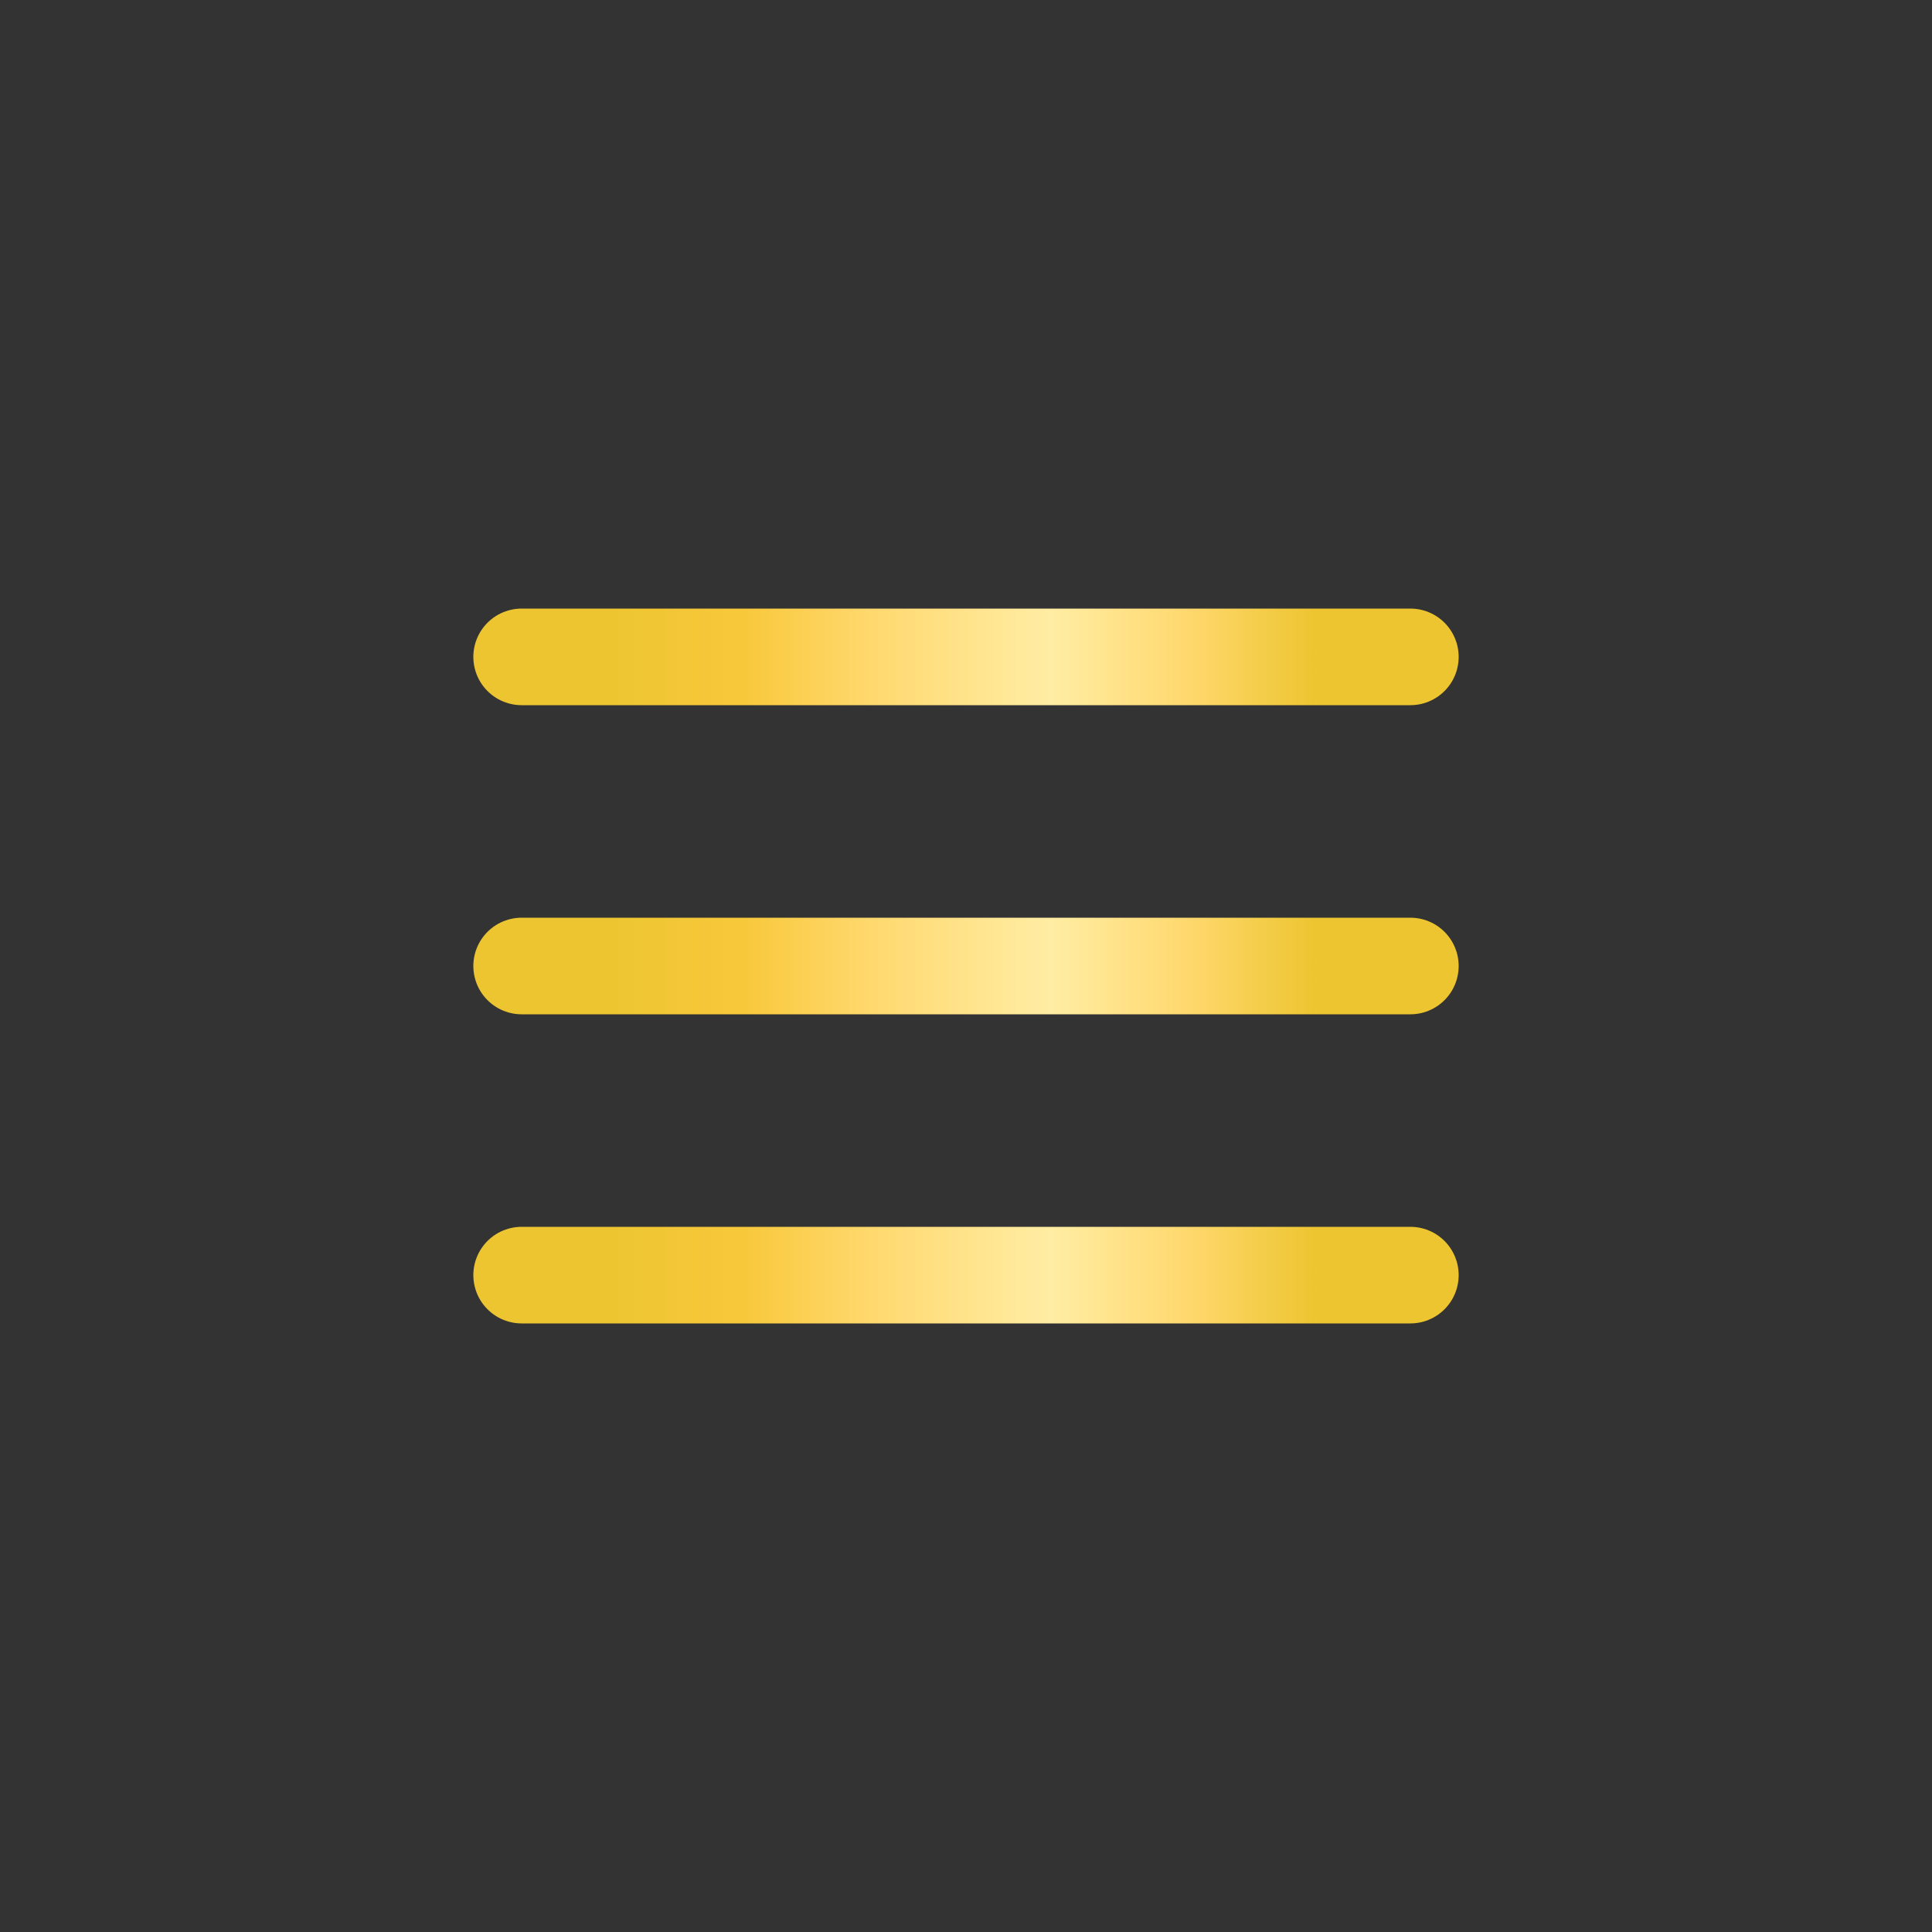
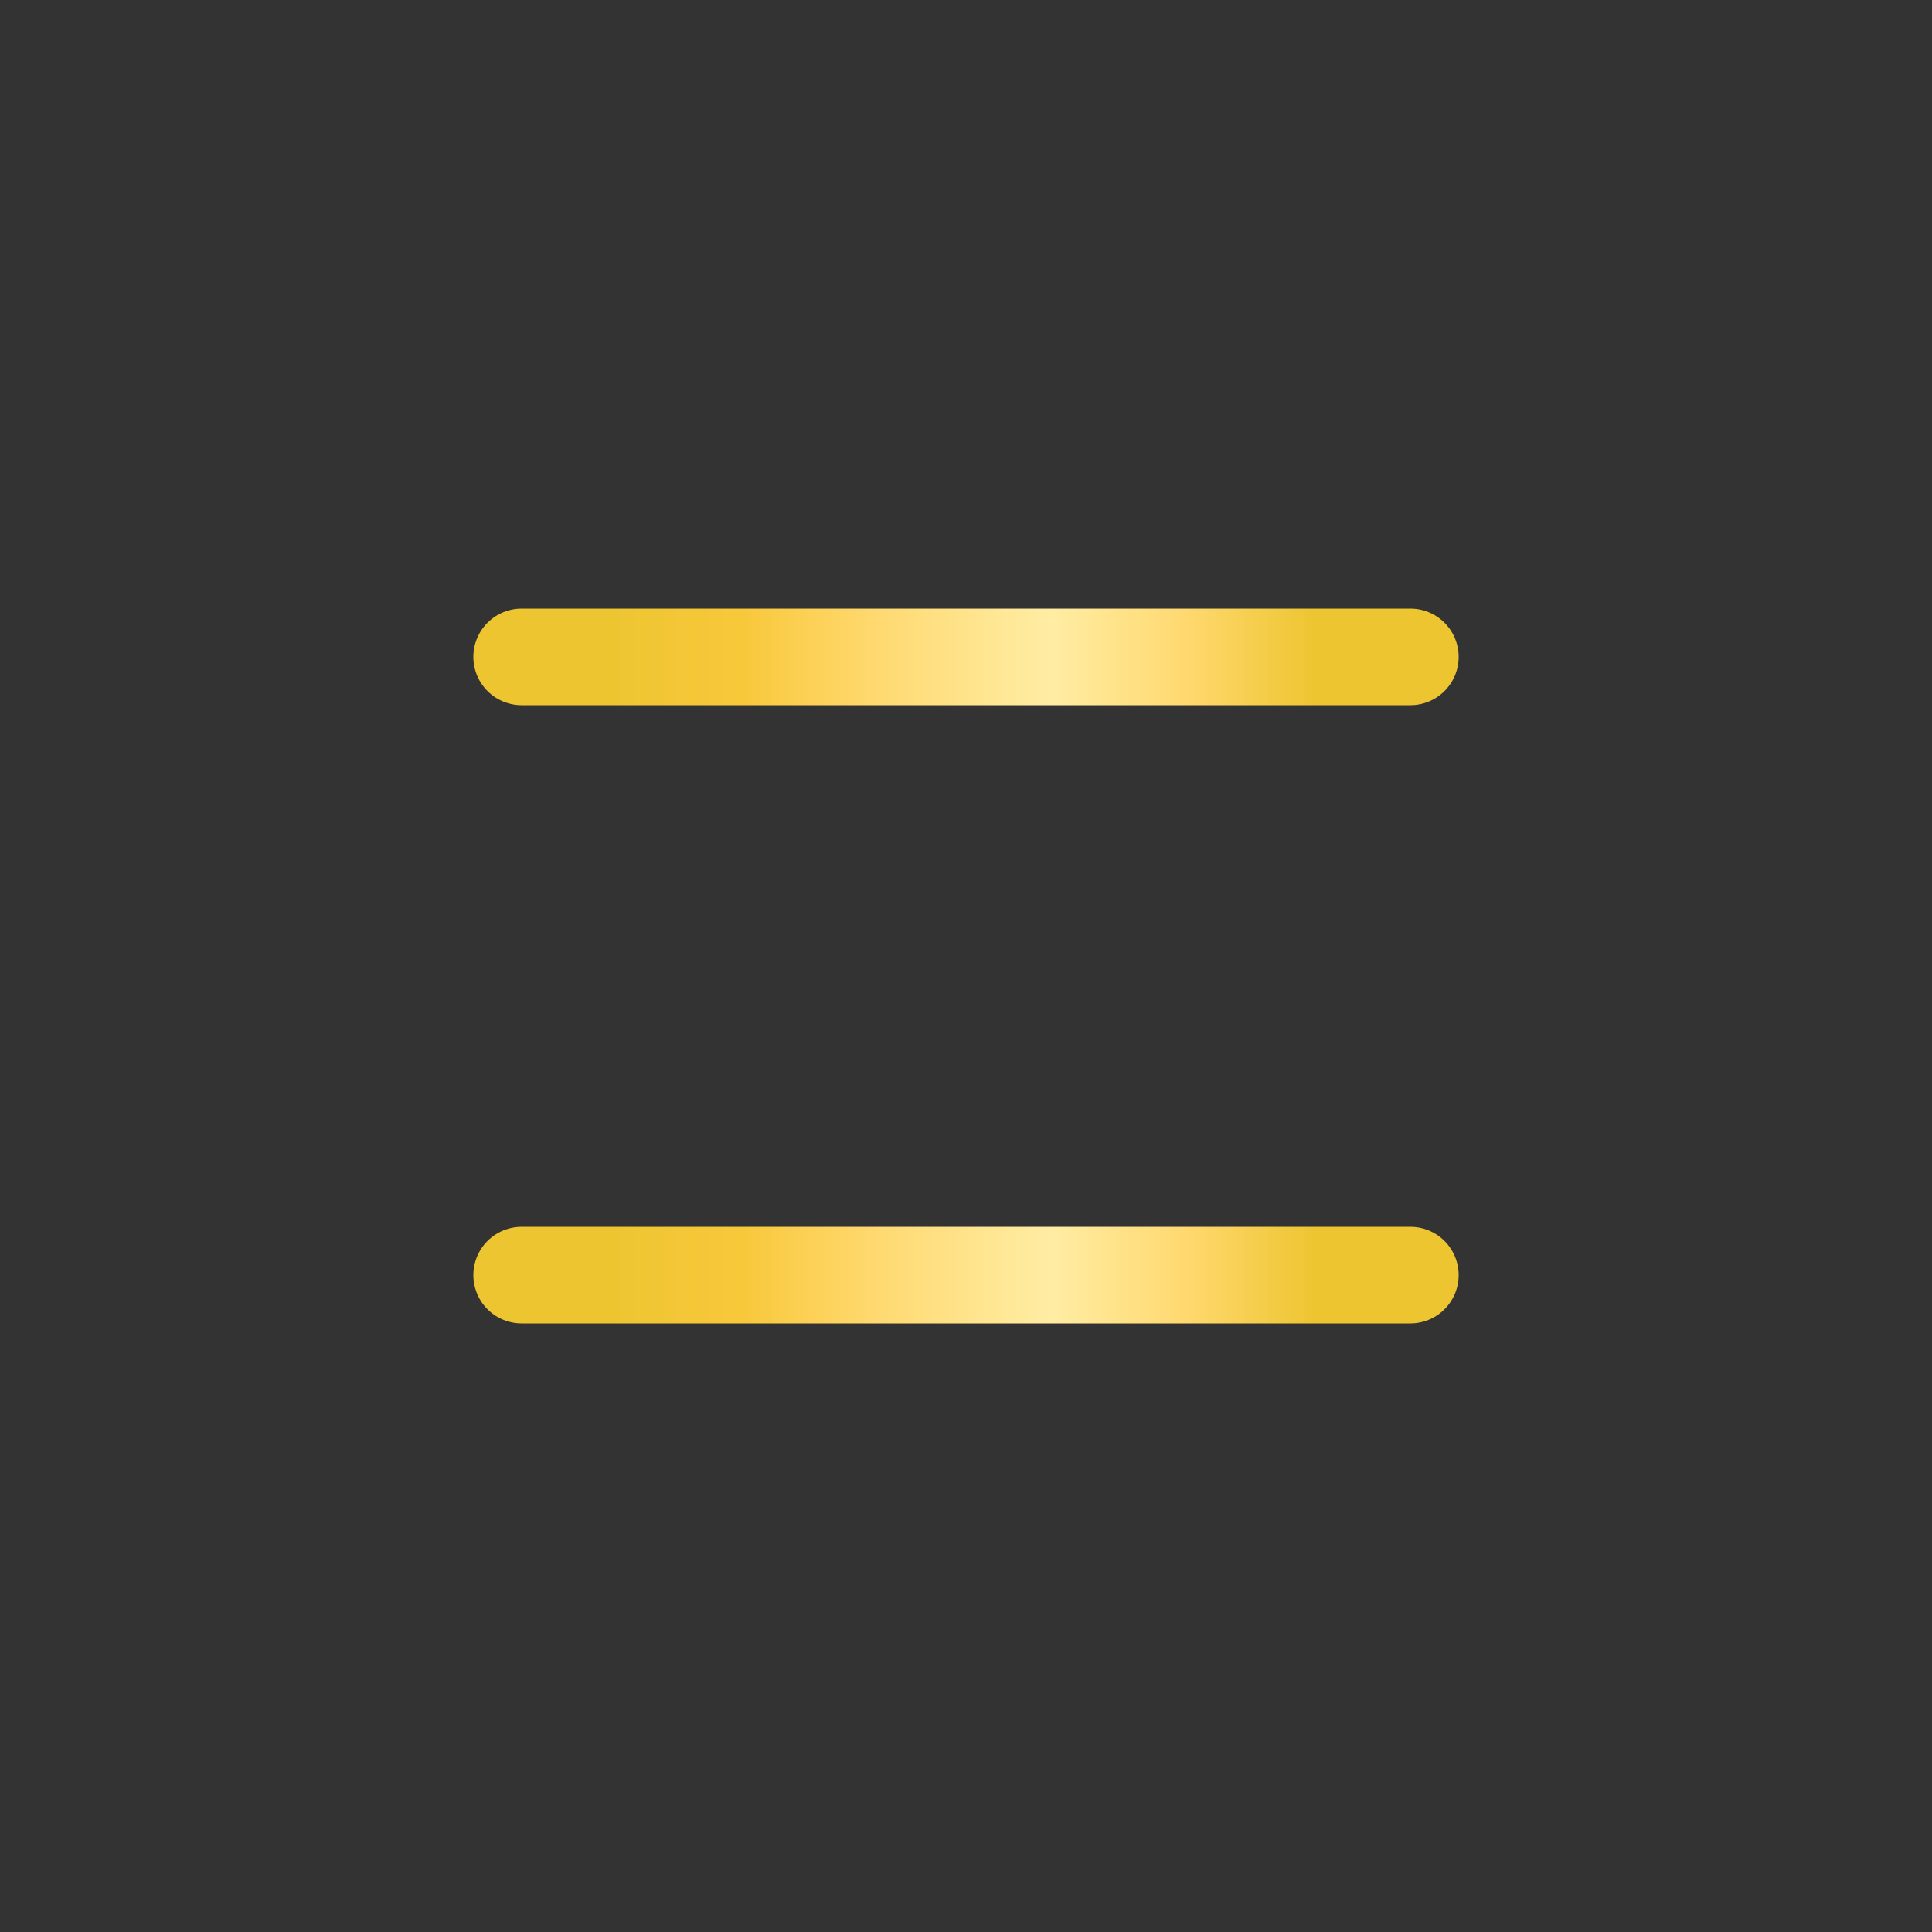
<svg xmlns="http://www.w3.org/2000/svg" width="100" height="100" viewBox="0 0 100 100" fill="none">
  <rect x="0" y="0" width="100" height="100" fill="#333333" stroke="none" />
  <path d="M73 66L27 66" stroke="url(#paint0_linear_356_921)" stroke-width="5" stroke-linecap="round" />
-   <path d="M73 50L27 50" stroke="url(#paint1_linear_356_921)" stroke-width="5" stroke-linecap="round" />
  <path d="M73 34L27 34" stroke="url(#paint2_linear_356_921)" stroke-width="5" stroke-linecap="round" />
  <defs>
    <linearGradient id="paint0_linear_356_921" x1="72.62" y1="65.501" x2="27.099" y2="65.501" gradientUnits="userSpaceOnUse">
      <stop offset="0.1" stop-color="#EDC531" />
      <stop offset="0.25" stop-color="#FFD970" />
      <stop offset="0.4" stop-color="#FFEDA4" />
      <stop offset="0.6" stop-color="#FFD970" />
      <stop offset="0.75" stop-color="#F8C83B" />
      <stop offset="0.9" stop-color="#EDC531" />
    </linearGradient>
    <linearGradient id="paint1_linear_356_921" x1="72.62" y1="49.501" x2="27.099" y2="49.501" gradientUnits="userSpaceOnUse">
      <stop offset="0.1" stop-color="#EDC531" />
      <stop offset="0.25" stop-color="#FFD970" />
      <stop offset="0.4" stop-color="#FFEDA4" />
      <stop offset="0.6" stop-color="#FFD970" />
      <stop offset="0.75" stop-color="#F8C83B" />
      <stop offset="0.9" stop-color="#EDC531" />
    </linearGradient>
    <linearGradient id="paint2_linear_356_921" x1="72.62" y1="33.501" x2="27.099" y2="33.501" gradientUnits="userSpaceOnUse">
      <stop offset="0.1" stop-color="#EDC531" />
      <stop offset="0.25" stop-color="#FFD970" />
      <stop offset="0.4" stop-color="#FFEDA4" />
      <stop offset="0.6" stop-color="#FFD970" />
      <stop offset="0.75" stop-color="#F8C83B" />
      <stop offset="0.9" stop-color="#EDC531" />
    </linearGradient>
  </defs>
</svg>